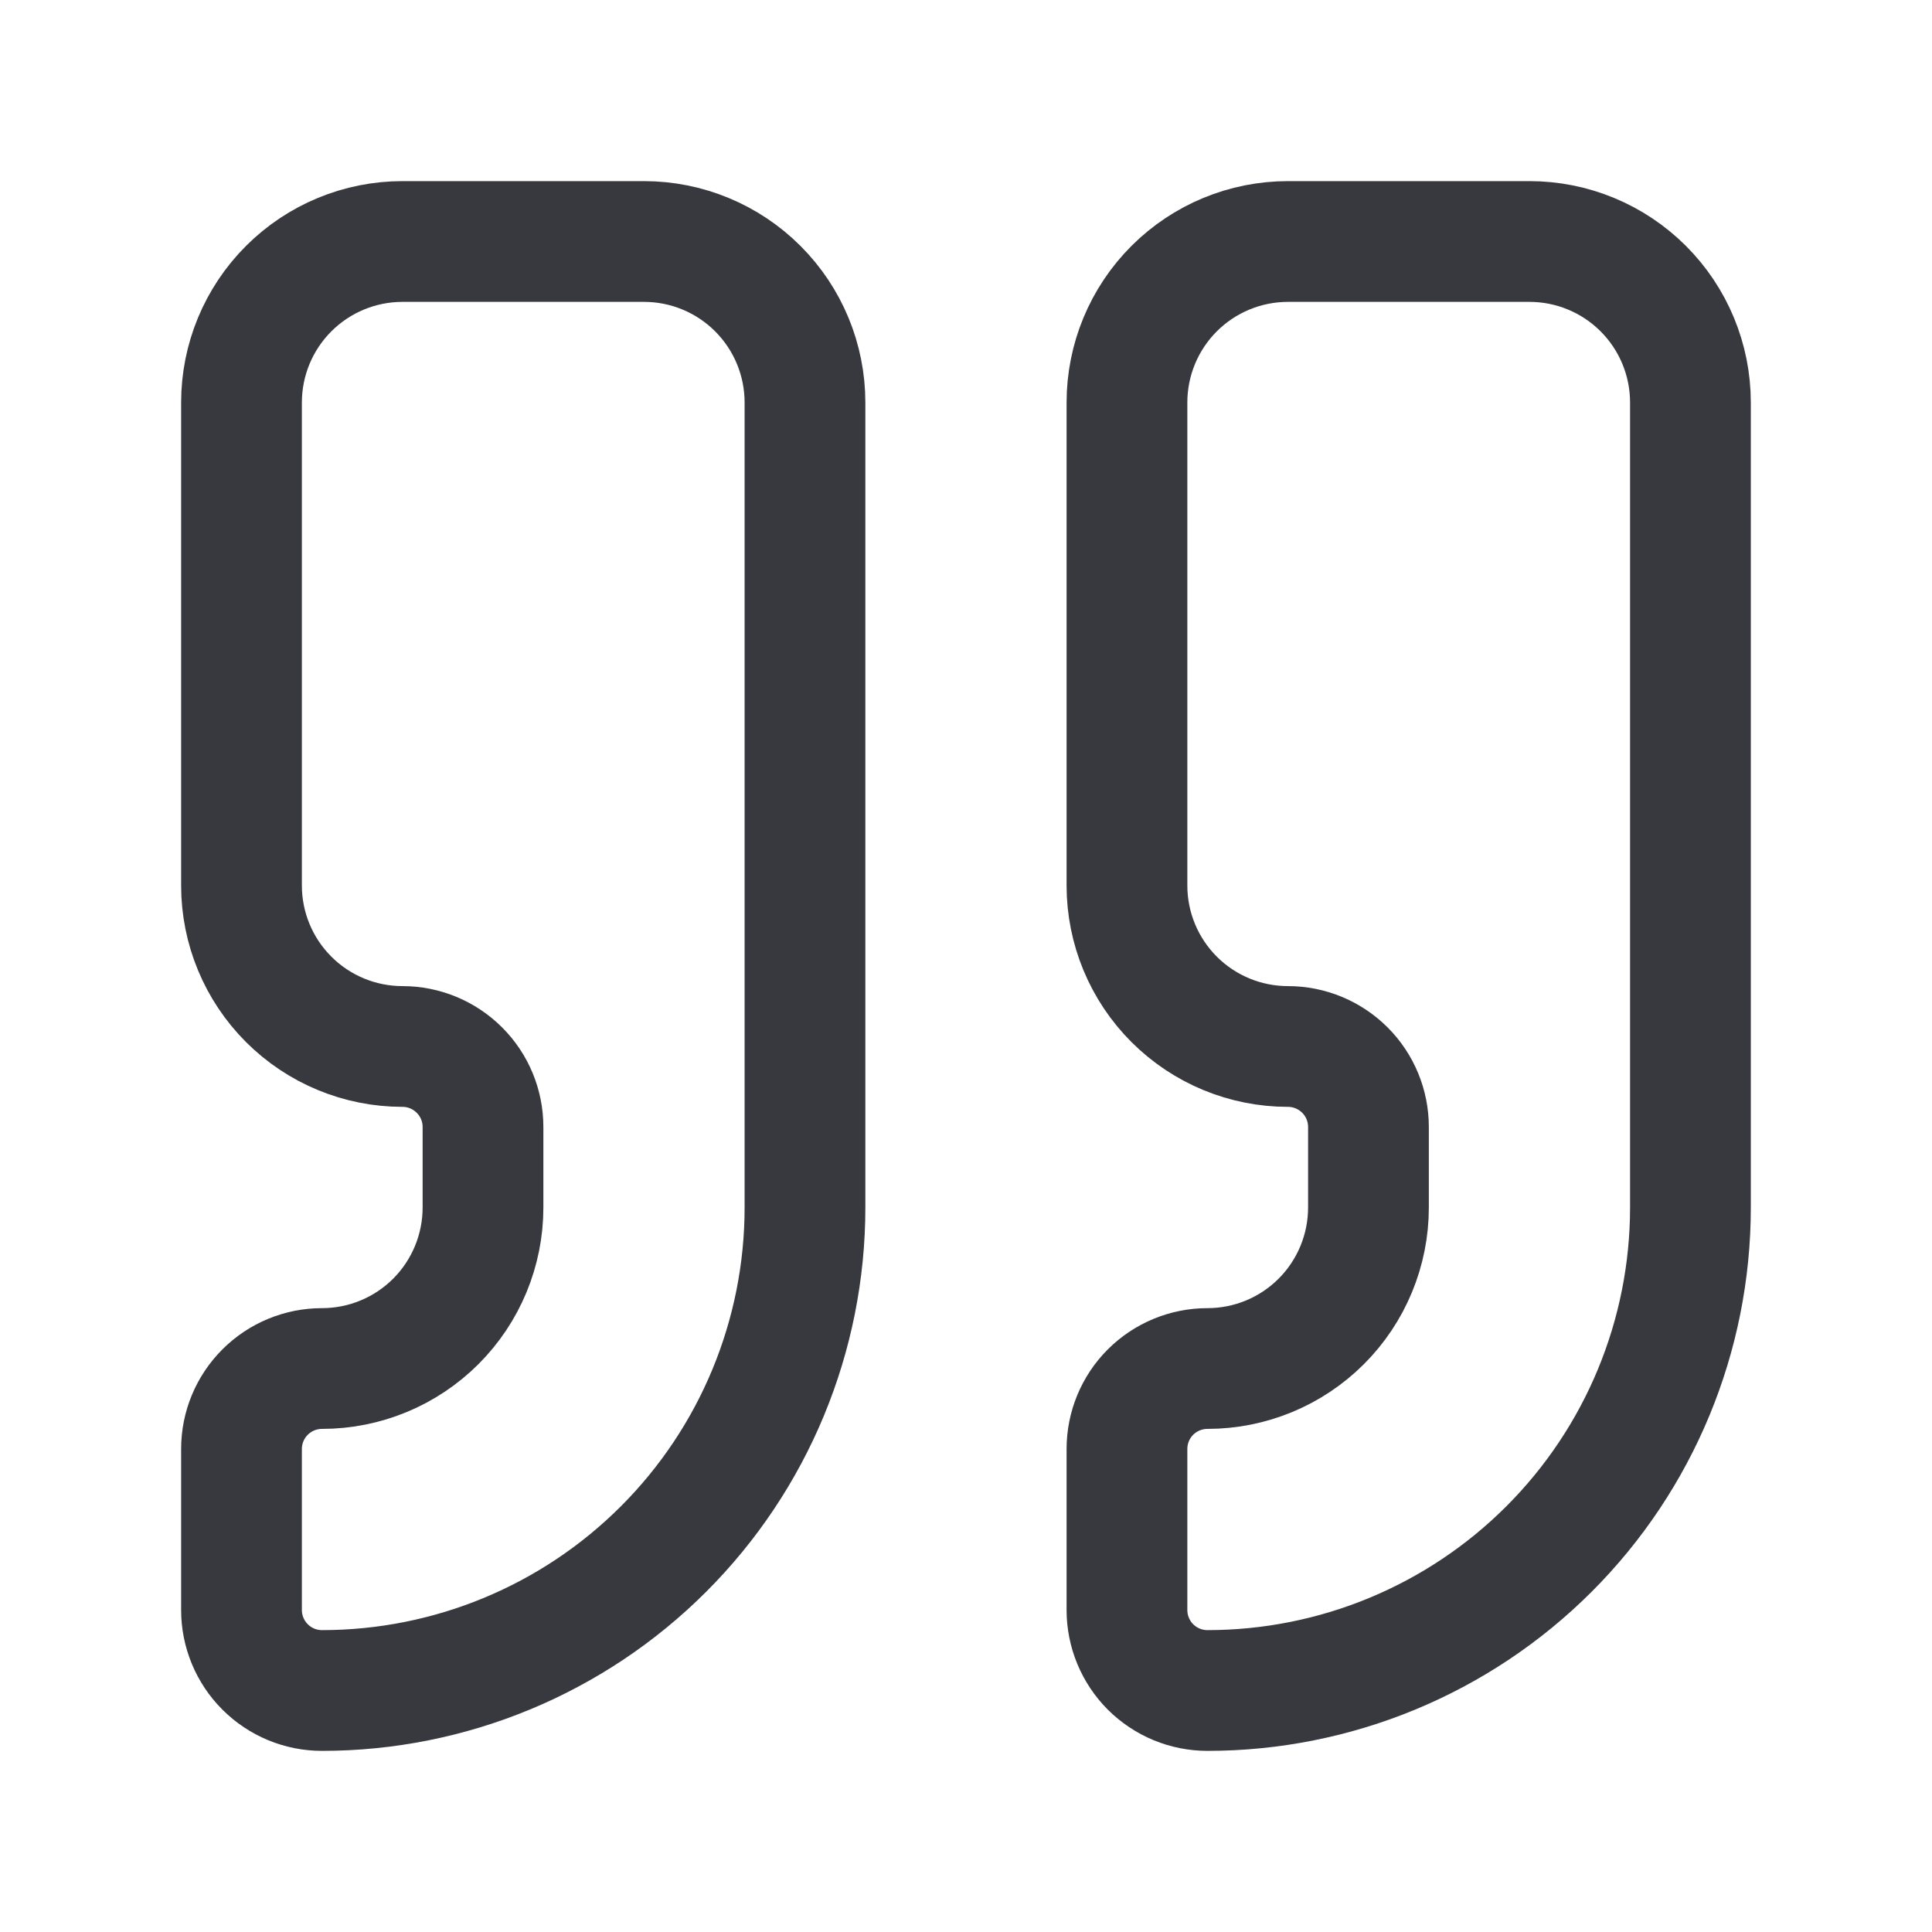
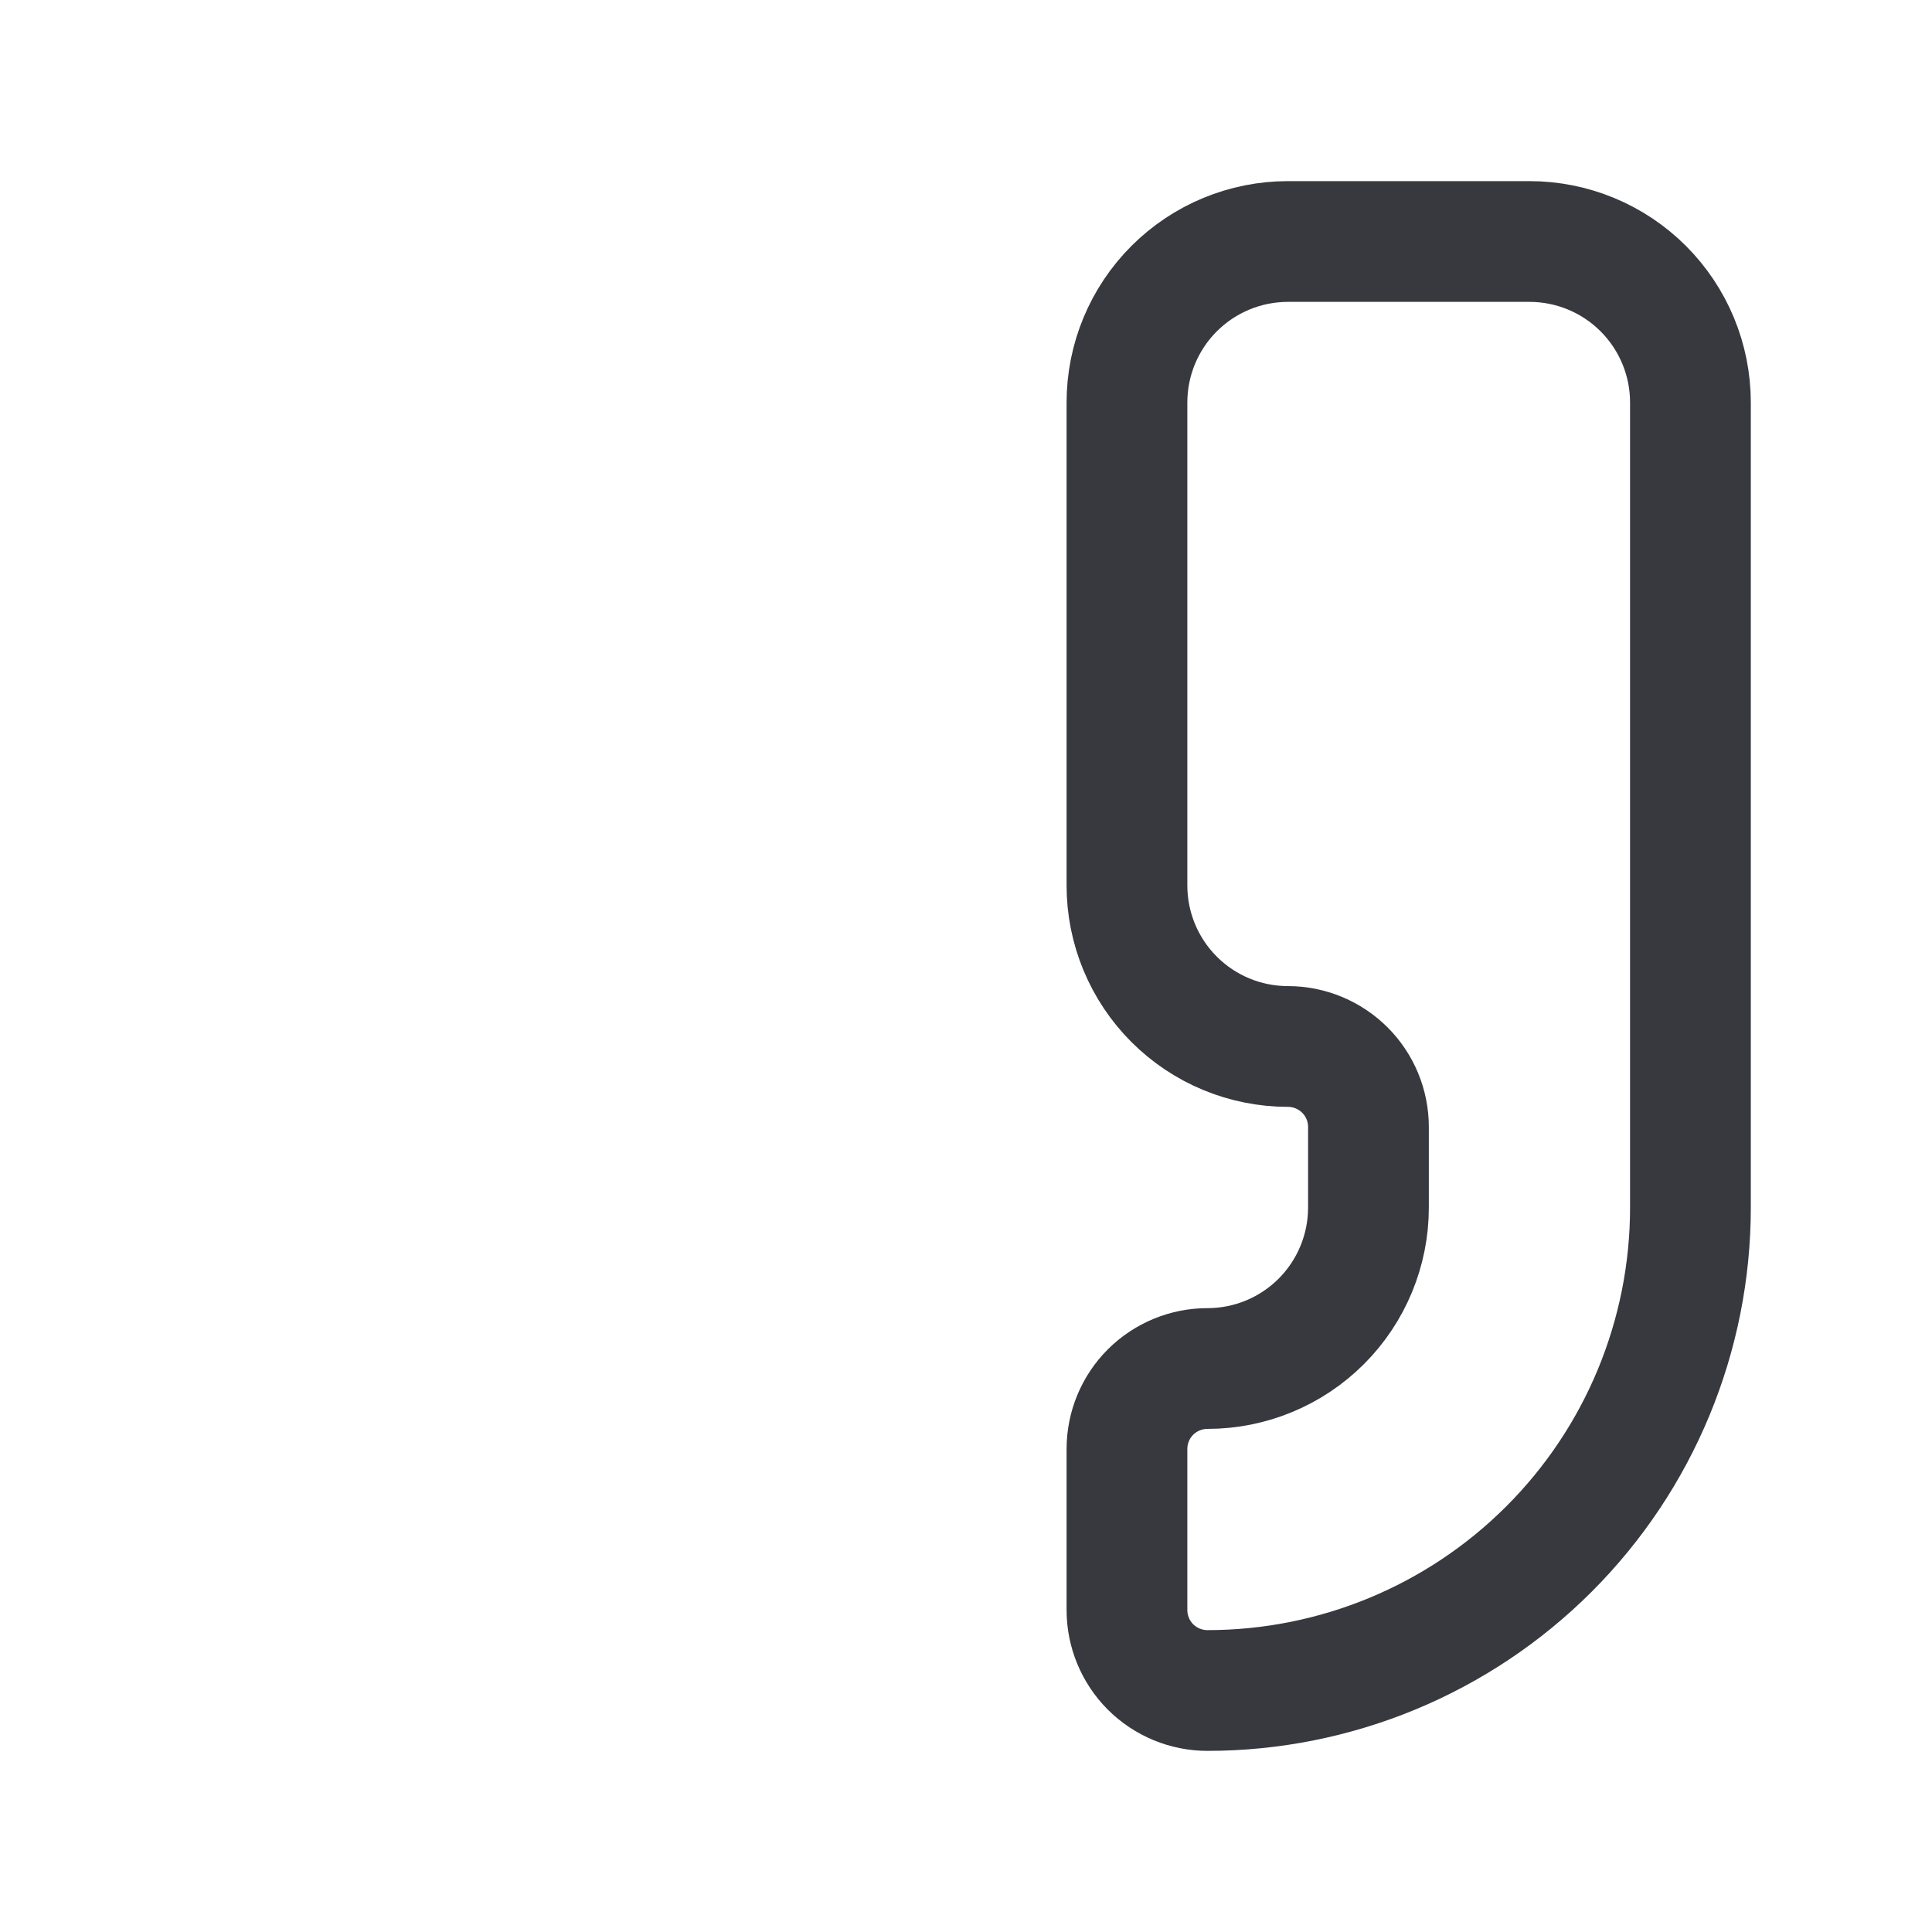
<svg xmlns="http://www.w3.org/2000/svg" width="32" height="32" viewBox="0 0 32 32" fill="none">
  <path d="M21.333 4C20.625 4 19.947 4.281 19.447 4.781C18.947 5.281 18.666 5.959 18.666 6.667V14.667C18.666 15.374 18.947 16.052 19.447 16.552C19.947 17.052 20.625 17.333 21.333 17.333C21.686 17.333 22.025 17.474 22.276 17.724C22.526 17.974 22.666 18.313 22.666 18.667V20C22.666 20.707 22.385 21.386 21.885 21.886C21.385 22.386 20.707 22.667 19.999 22.667C19.646 22.667 19.307 22.807 19.056 23.057C18.806 23.307 18.666 23.646 18.666 24V26.667C18.666 27.02 18.806 27.359 19.056 27.61C19.307 27.86 19.646 28 19.999 28C22.121 28 24.156 27.157 25.656 25.657C27.157 24.157 27.999 22.122 27.999 20V6.667C27.999 5.959 27.718 5.281 27.218 4.781C26.718 4.281 26.04 4 25.333 4H21.333Z" stroke="#38393E" stroke-width="2" stroke-linecap="round" stroke-linejoin="round" />
-   <path d="M6.667 4C5.959 4 5.281 4.281 4.781 4.781C4.281 5.281 4 5.959 4 6.667V14.667C4 15.374 4.281 16.052 4.781 16.552C5.281 17.052 5.959 17.333 6.667 17.333C7.02 17.333 7.359 17.474 7.609 17.724C7.86 17.974 8 18.313 8 18.667V20C8 20.707 7.719 21.386 7.219 21.886C6.719 22.386 6.041 22.667 5.333 22.667C4.98 22.667 4.641 22.807 4.391 23.057C4.14 23.307 4 23.646 4 24V26.667C4 27.02 4.14 27.359 4.391 27.61C4.641 27.86 4.98 28 5.333 28C7.455 28 9.49 27.157 10.99 25.657C12.491 24.157 13.333 22.122 13.333 20V6.667C13.333 5.959 13.052 5.281 12.552 4.781C12.052 4.281 11.374 4 10.667 4H6.667Z" stroke="#38393E" stroke-width="2" stroke-linecap="round" stroke-linejoin="round" />
</svg>